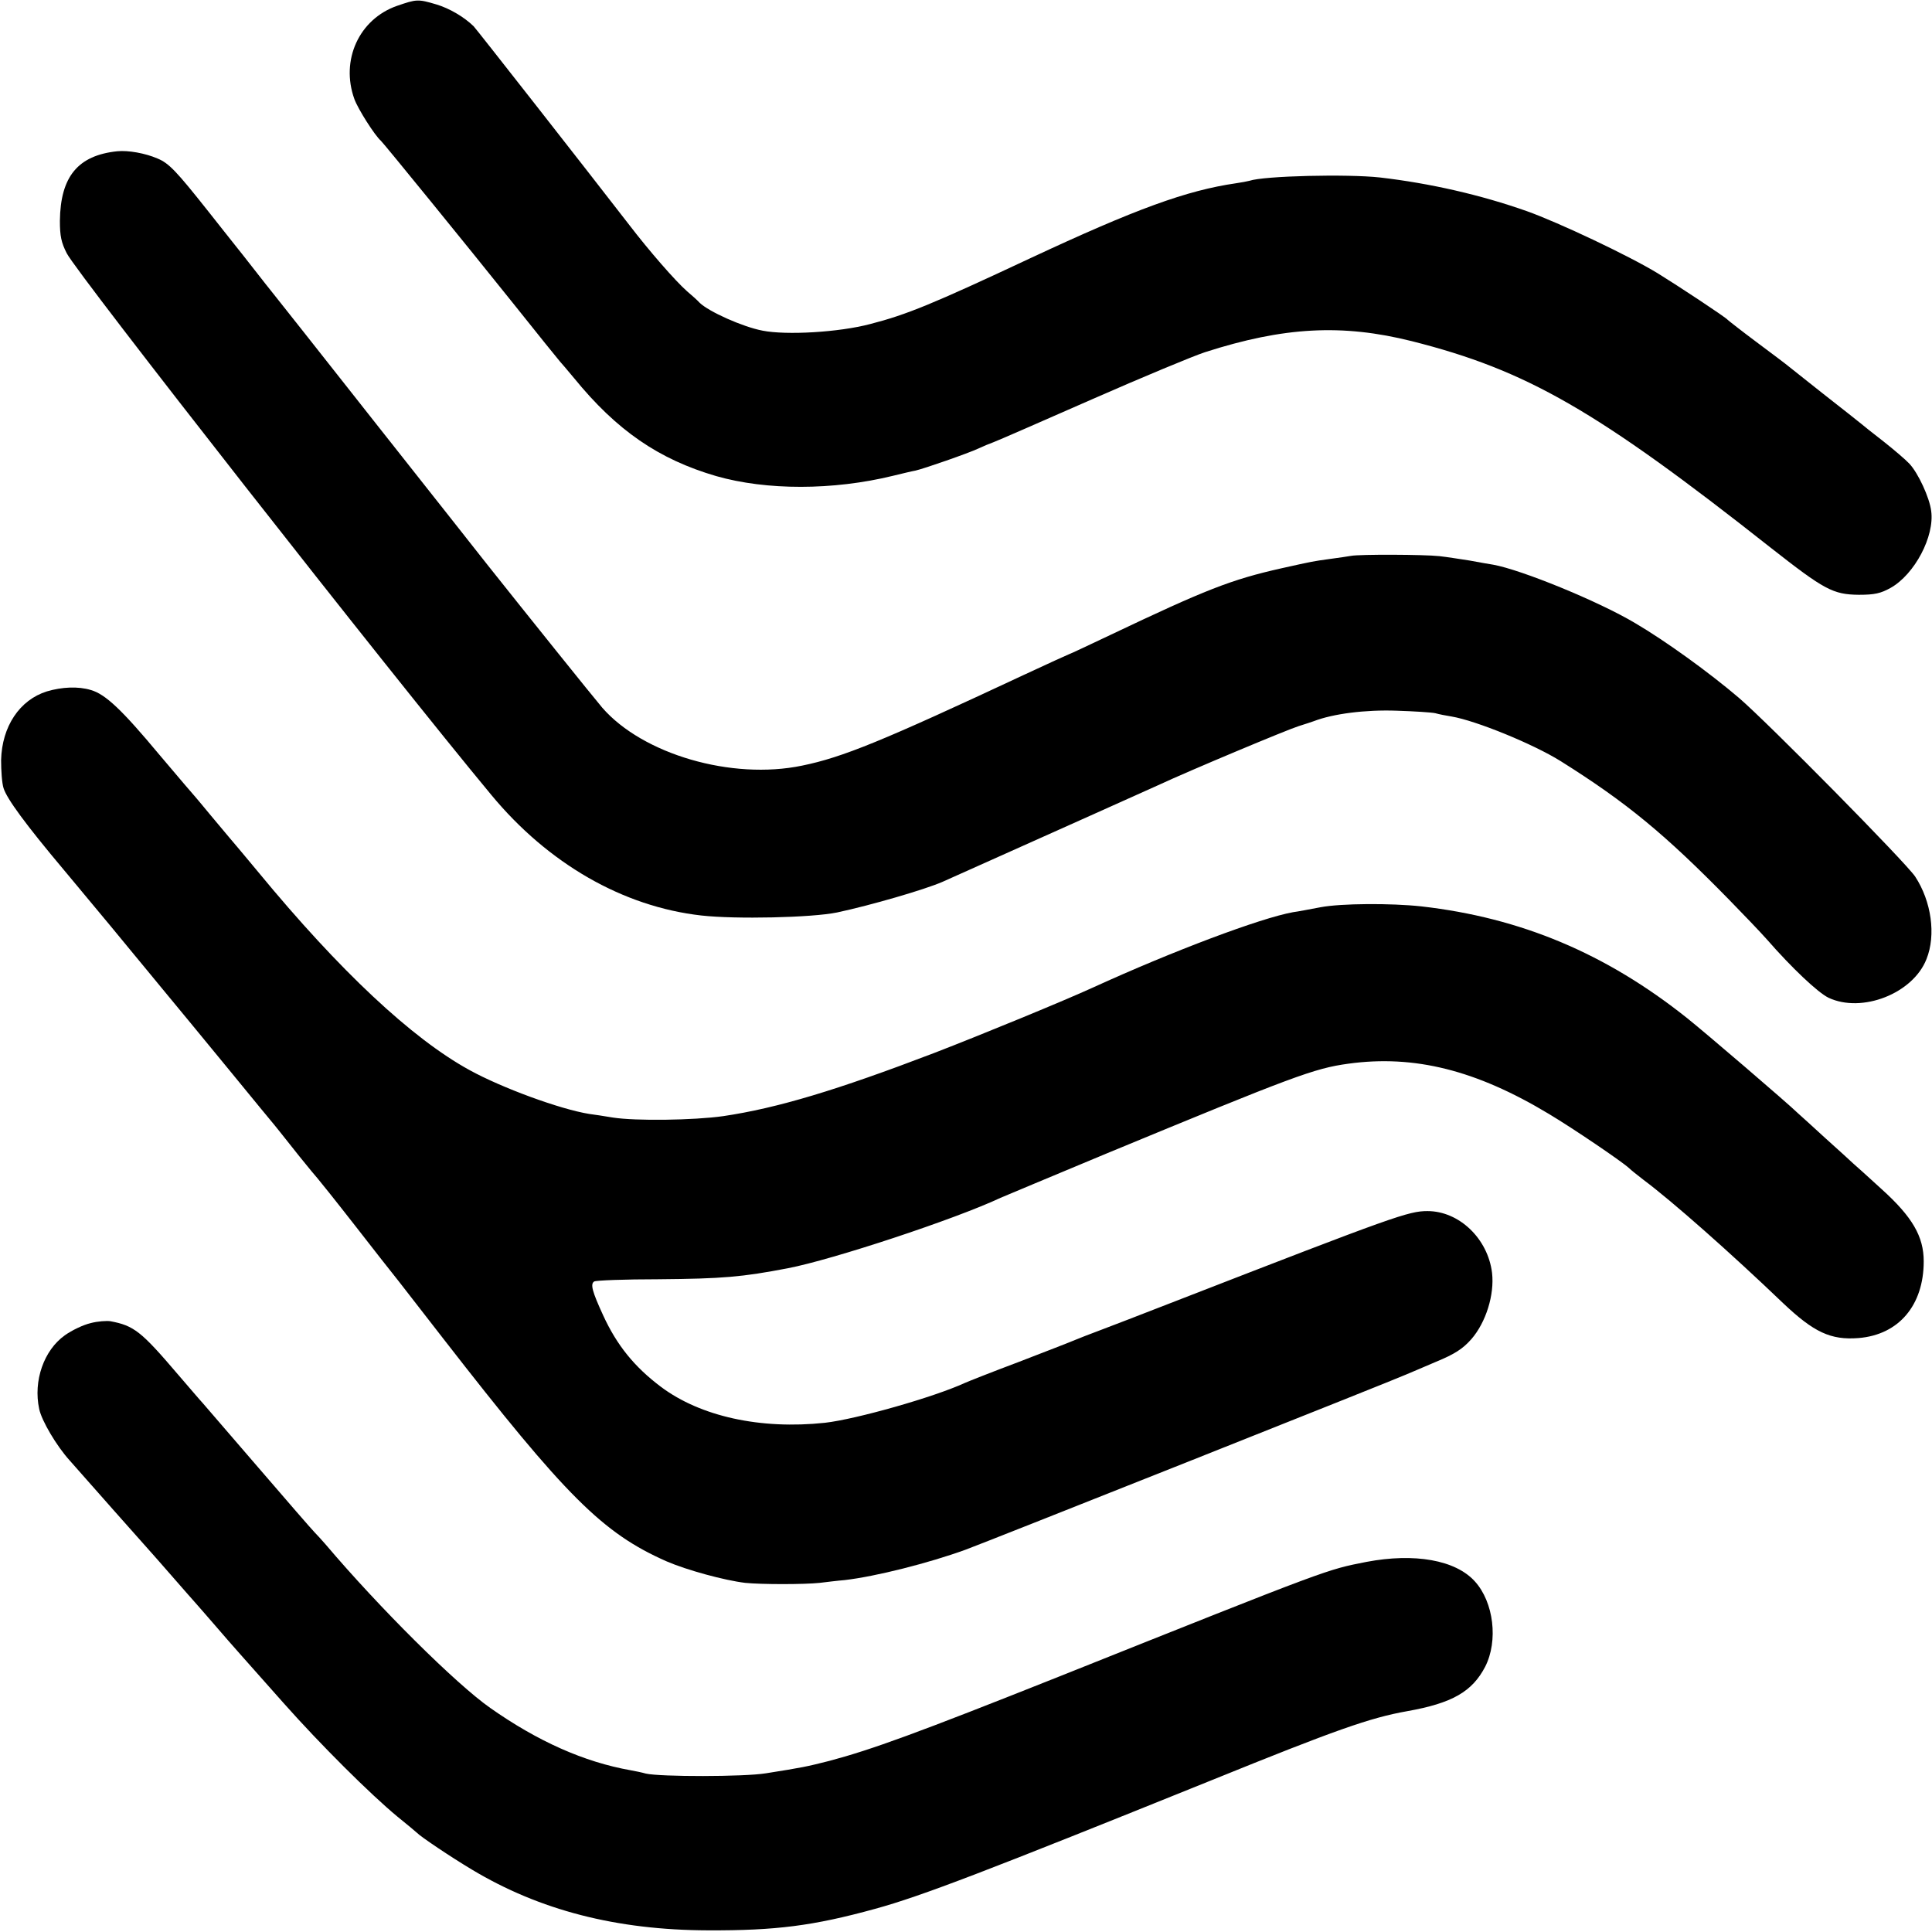
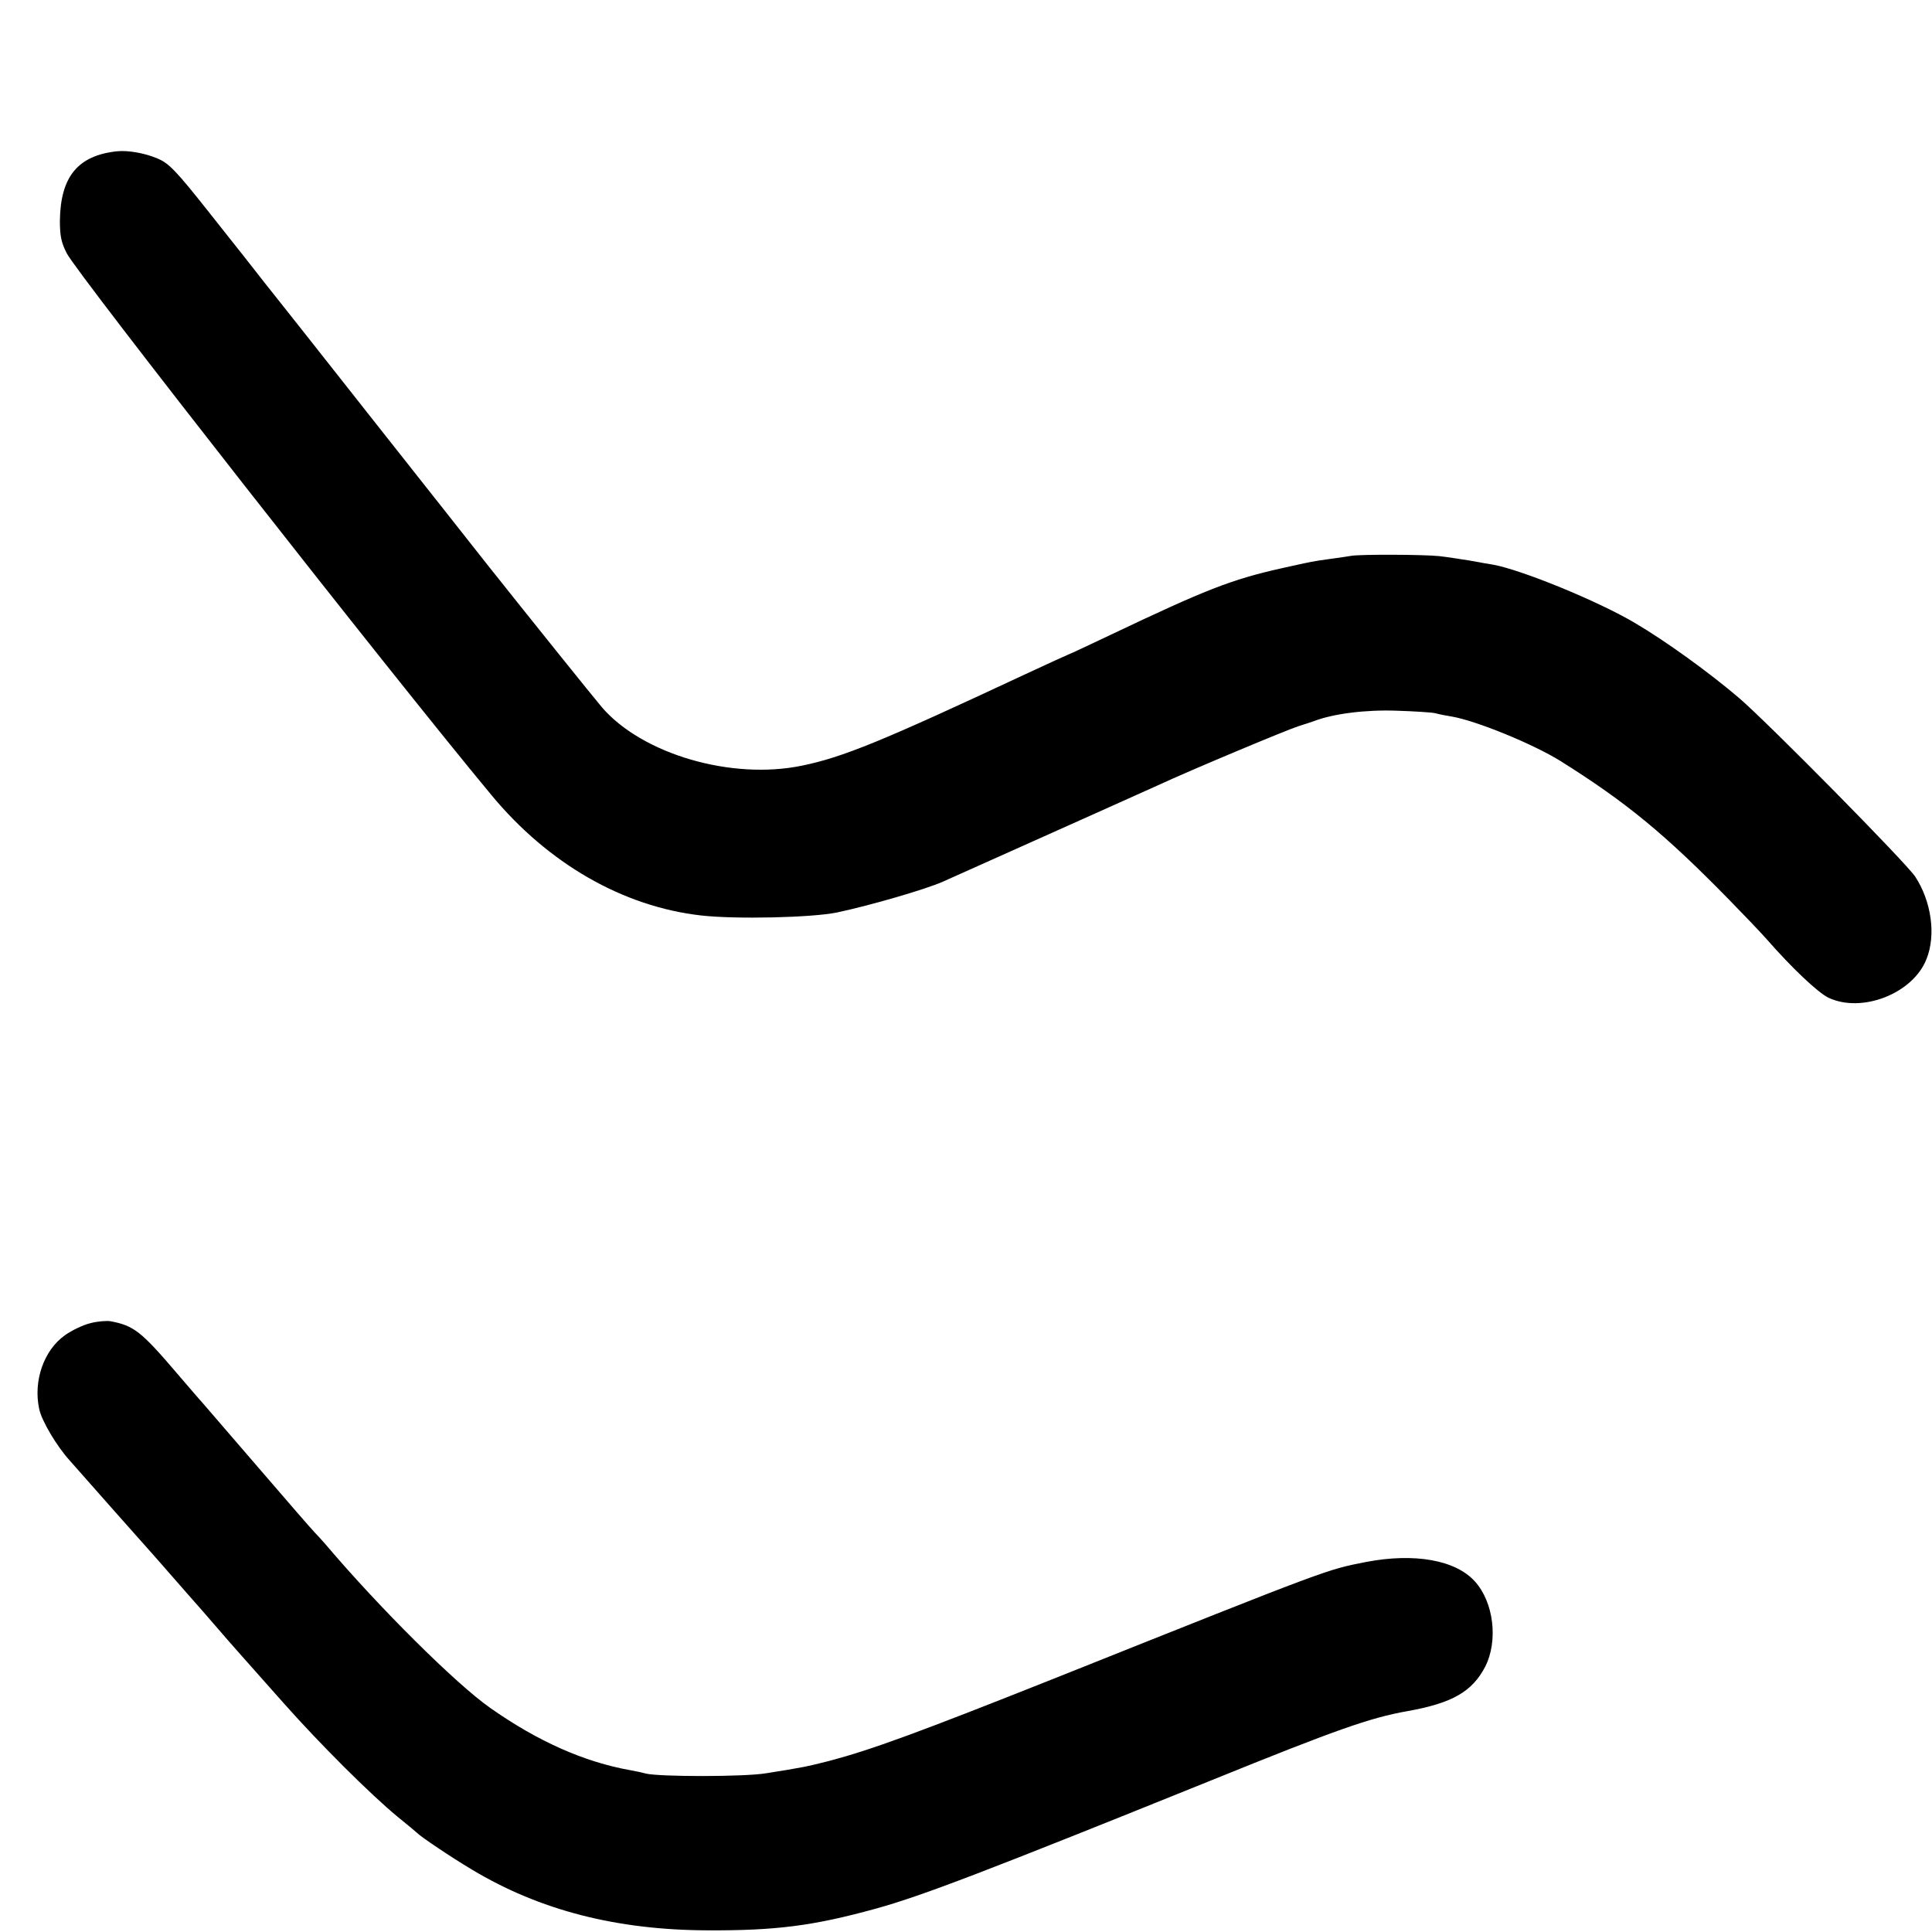
<svg xmlns="http://www.w3.org/2000/svg" version="1.0" width="700pt" height="700pt" viewBox="0 0 700 700" preserveAspectRatio="xMidYMid meet">
  <g transform="translate(0,700) scale(0.1,-0.1)" fill="#000000" stroke="none">
-     <path d="M1439 6979 c-138 -48 -206 -197 -155 -338 13 -36 74 -132 96 -151 10 -9 312 -380 480 -590 90 -113 166 -207 169 -210 3 -3 26 -30 51 -60 154 -189 306 -294 515 -355 182 -52 423 -52 640 1 33 8 70 17 82 19 31 7 192 63 228 80 17 8 41 18 55 23 14 5 174 75 356 155 182 80 367 157 410 171 286 92 497 103 749 40 416 -105 669 -250 1300 -748 195 -153 226 -170 320 -171 57 0 79 5 115 25 87 49 160 187 147 279 -6 48 -47 137 -79 171 -13 14 -55 50 -93 80 -39 30 -75 59 -82 65 -6 5 -26 21 -44 35 -27 21 -158 124 -219 173 -8 7 -60 46 -115 87 -55 41 -102 78 -105 81 -8 10 -181 124 -254 169 -105 64 -359 184 -474 225 -167 59 -351 101 -532 122 -118 13 -420 6 -473 -12 -7 -2 -29 -6 -49 -9 -179 -26 -363 -93 -746 -272 -354 -166 -447 -204 -579 -238 -113 -30 -304 -41 -390 -24 -73 14 -195 69 -228 101 -6 7 -27 26 -46 42 -42 37 -137 146 -209 240 -153 198 -555 711 -564 720 -35 34 -88 65 -135 79 -67 20 -72 19 -142 -5z" />
    <path d="M425 6452 c-143 -15 -206 -92 -208 -252 0 -55 5 -79 25 -118 39 -76 1170 -1519 1538 -1962 206 -249 477 -405 761 -437 124 -14 400 -8 492 11 122 26 318 83 382 111 225 101 382 171 536 240 102 46 212 95 245 110 116 54 470 202 509 214 22 7 47 15 55 18 70 27 187 42 300 38 63 -2 126 -6 140 -9 14 -4 40 -9 59 -12 89 -15 297 -100 396 -162 239 -150 378 -265 610 -502 51 -52 113 -117 137 -144 90 -103 184 -192 223 -211 121 -57 306 15 355 140 35 87 18 209 -41 299 -35 52 -532 556 -638 647 -109 93 -267 207 -376 271 -134 80 -414 194 -515 212 -14 2 -52 9 -85 15 -33 5 -82 13 -110 16 -55 6 -288 7 -320 1 -11 -2 -45 -7 -75 -11 -65 -9 -60 -8 -177 -34 -183 -41 -276 -78 -621 -242 -80 -38 -146 -69 -148 -69 -1 0 -76 -34 -166 -76 -511 -239 -655 -298 -802 -328 -255 -53 -577 41 -724 210 -34 40 -274 339 -417 519 -16 21 -196 248 -398 504 -202 256 -373 473 -380 481 -7 8 -37 47 -67 85 -30 38 -60 77 -67 85 -7 8 -51 65 -99 125 -115 145 -142 174 -184 191 -44 19 -106 30 -145 26z" />
-     <path d="M170 4495 c-99 -31 -163 -127 -166 -249 0 -38 3 -84 9 -102 12 -38 78 -129 221 -299 127 -152 237 -285 253 -305 7 -8 51 -62 99 -120 48 -58 157 -190 243 -295 85 -104 160 -195 166 -202 12 -15 14 -17 90 -113 33 -41 63 -77 66 -80 3 -3 64 -79 135 -170 71 -91 134 -172 141 -180 7 -8 87 -112 179 -230 445 -573 578 -705 809 -807 74 -32 210 -69 285 -78 59 -6 213 -6 270 0 25 3 65 8 90 10 113 13 306 62 438 110 51 18 1568 621 1597 635 11 5 60 25 108 46 68 28 97 47 128 82 53 61 84 161 75 240 -15 124 -119 224 -234 224 -68 0 -117 -17 -907 -324 -126 -49 -255 -99 -285 -110 -30 -11 -68 -26 -85 -33 -16 -7 -109 -43 -205 -80 -96 -36 -184 -71 -195 -76 -111 -51 -392 -131 -506 -144 -234 -25 -451 23 -594 130 -97 73 -160 151 -210 260 -39 85 -47 113 -32 122 6 4 110 8 232 8 234 2 303 8 470 40 161 31 604 177 770 255 11 5 184 77 385 161 677 280 751 308 875 325 239 33 463 -23 727 -182 87 -52 264 -172 290 -196 7 -7 31 -26 53 -43 102 -76 315 -264 506 -447 111 -105 172 -134 273 -126 146 12 236 119 236 278 0 90 -41 161 -153 262 -50 46 -97 88 -103 93 -6 6 -50 46 -99 90 -48 44 -93 85 -99 90 -40 39 -339 295 -403 346 -295 235 -603 364 -963 405 -110 12 -291 11 -365 -3 -38 -7 -83 -16 -100 -18 -117 -21 -434 -140 -725 -273 -105 -48 -399 -169 -575 -237 -353 -135 -569 -200 -765 -229 -106 -15 -317 -18 -400 -5 -30 5 -68 11 -85 13 -106 17 -318 95 -434 159 -208 114 -470 359 -765 717 -48 58 -97 116 -109 130 -12 14 -42 50 -67 80 -25 30 -47 57 -50 60 -3 3 -63 73 -133 156 -135 162 -195 219 -248 234 -46 14 -105 11 -159 -5z" />
    <path d="M328 2206 c-26 -6 -68 -26 -93 -44 -76 -54 -115 -165 -93 -267 9 -43 63 -134 110 -186 24 -28 292 -330 318 -359 8 -9 40 -46 70 -80 30 -35 60 -68 65 -74 6 -6 39 -45 75 -86 74 -86 85 -97 247 -280 134 -151 315 -331 413 -412 36 -29 67 -55 70 -58 13 -14 123 -88 200 -134 245 -147 523 -219 855 -220 245 -1 381 16 606 78 168 46 404 137 1219 466 449 182 573 226 708 250 164 29 236 71 283 161 48 94 31 234 -37 309 -70 78 -219 104 -393 71 -146 -29 -121 -19 -1115 -416 -515 -205 -677 -264 -831 -305 -83 -21 -97 -24 -230 -45 -79 -13 -383 -13 -435 -1 -14 4 -38 9 -55 12 -169 30 -337 105 -509 226 -124 87 -401 362 -596 592 -14 16 -32 36 -41 45 -9 9 -101 115 -205 236 -104 121 -194 225 -200 232 -6 6 -46 53 -90 104 -133 156 -159 176 -244 192 -14 2 -46 0 -72 -7z" />
  </g>
</svg>